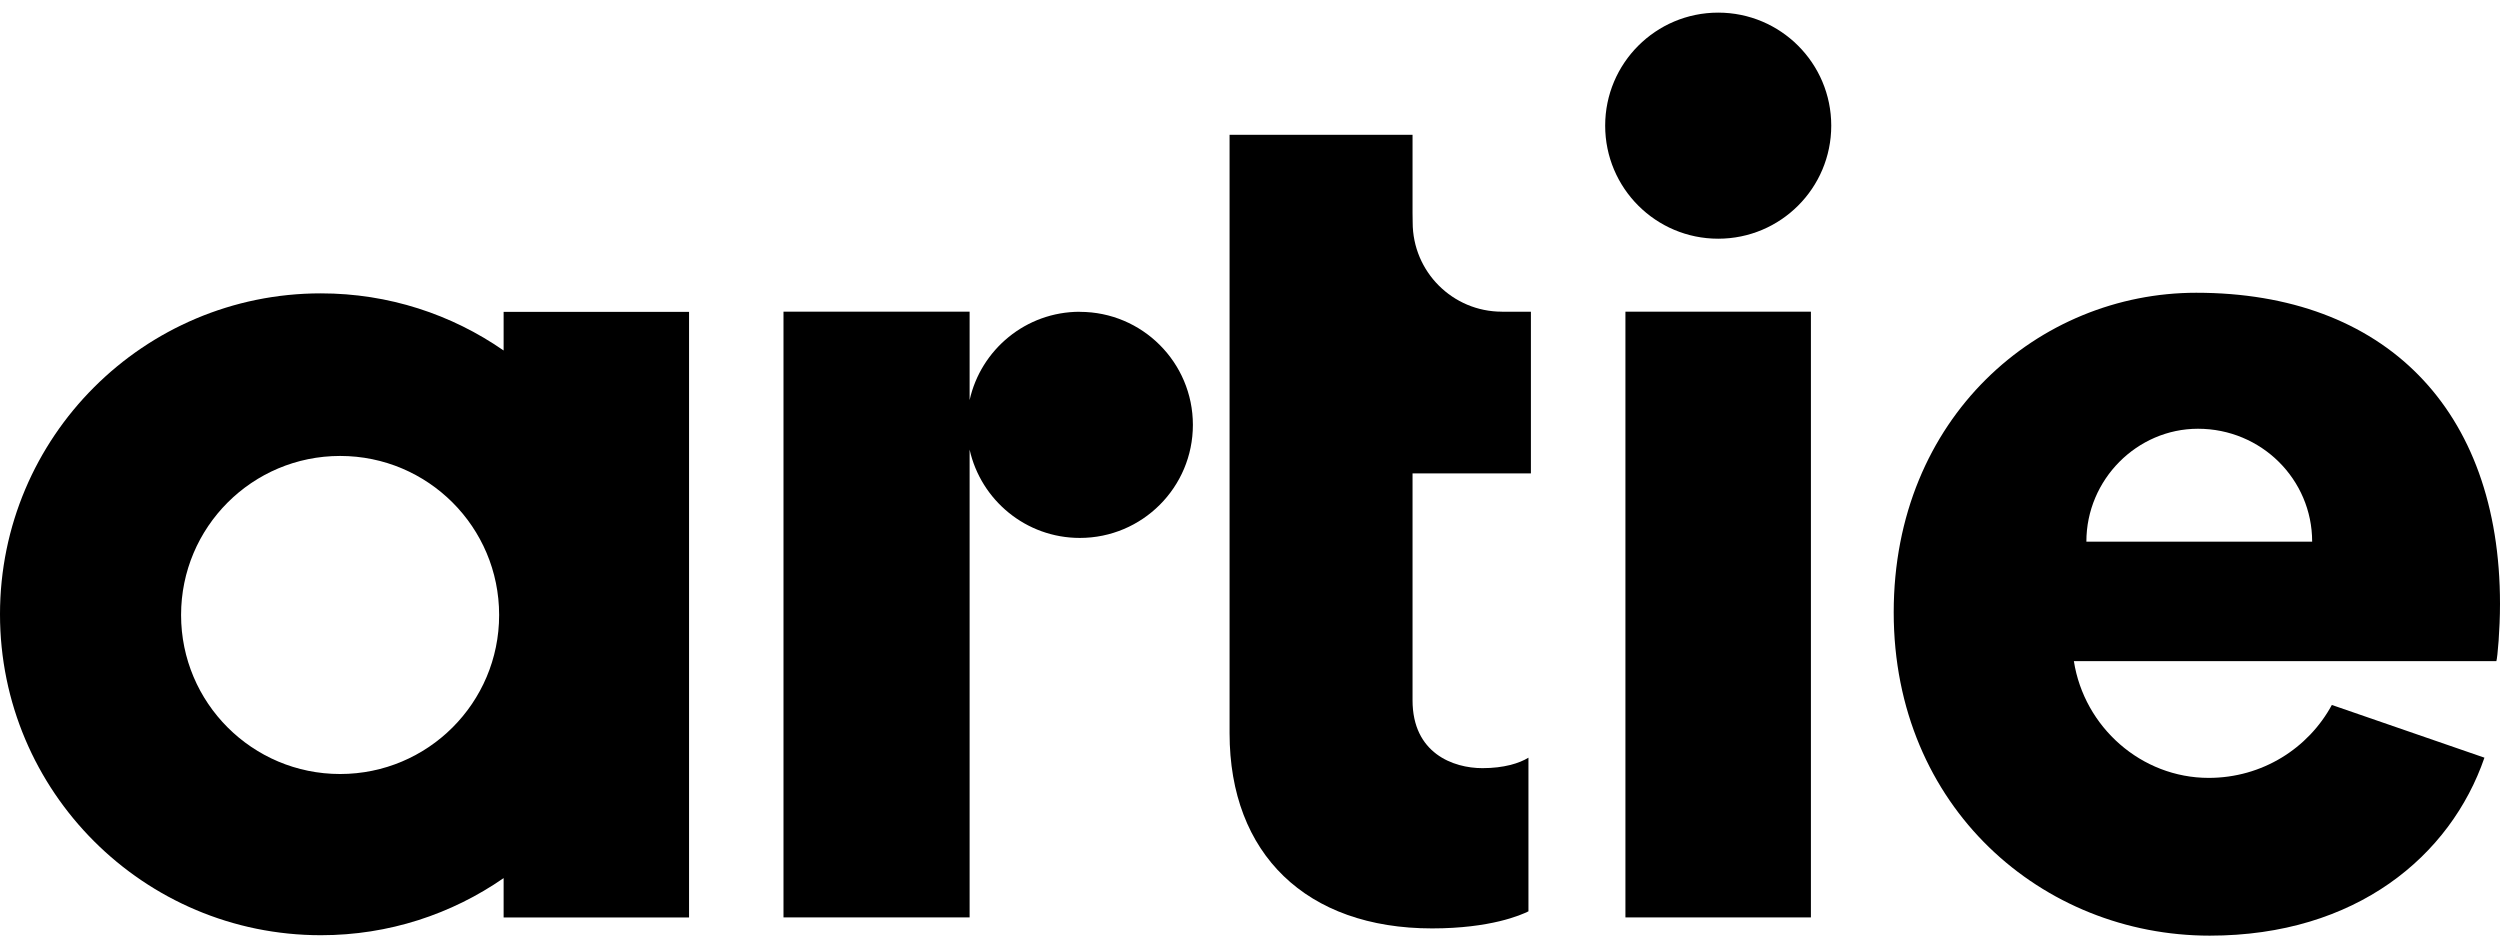
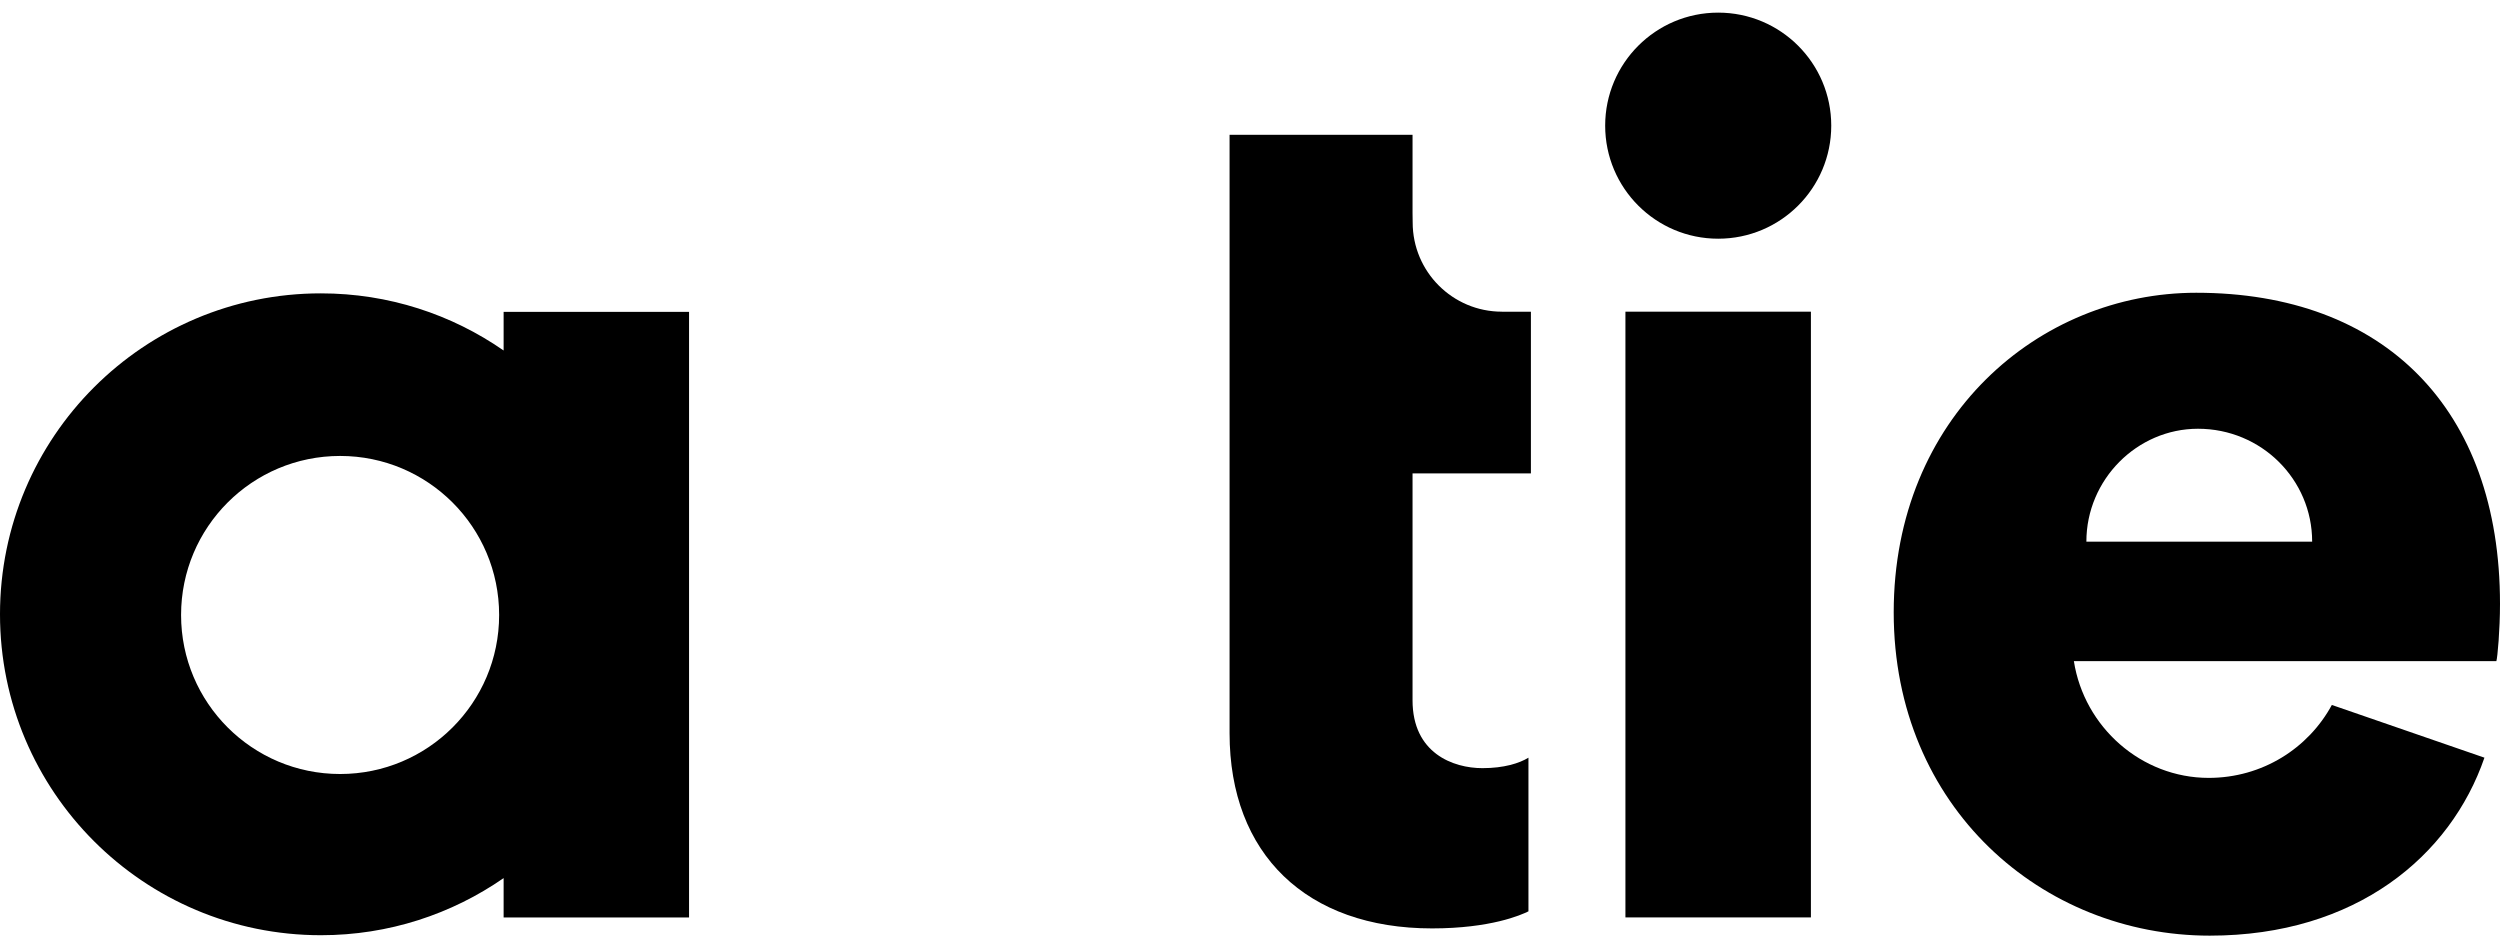
<svg xmlns="http://www.w3.org/2000/svg" width="58" height="22" viewBox="0 0 58 22" fill="none">
  <path d="M39.862 5.538C41.311 5.538 42.485 4.364 42.485 2.915C42.485 1.467 41.311 0.293 39.862 0.293C38.414 0.293 37.24 1.467 37.24 2.915C37.24 4.364 38.414 5.538 39.862 5.538Z" fill="black" />
  <path d="M42.013 7.231H37.71V21.284H42.013V7.231Z" fill="black" />
-   <path d="M57.915 15.341C57.943 15.255 58 14.605 58 14.01C58 9.481 55.311 6.792 50.953 6.792C47.302 6.792 43.934 9.679 43.934 14.207C43.934 18.736 47.387 21.707 51.265 21.707C54.663 21.707 56.854 19.857 57.639 17.578L54.099 16.355C53.554 17.361 52.484 18.047 51.242 18.047C49.679 18.047 48.353 16.869 48.114 15.339H57.916L57.915 15.341ZM50.993 9.947C52.465 9.947 53.642 11.124 53.642 12.566H48.404C48.404 11.124 49.581 9.947 50.993 9.947Z" fill="black" />
-   <path d="M25.052 7.233C23.801 7.233 22.756 8.11 22.495 9.282V7.231H18.177V21.284H22.495V10.431C22.757 11.603 23.802 12.48 25.052 12.48C26.502 12.48 27.675 11.305 27.675 9.857C27.675 8.409 26.5 7.235 25.052 7.235V7.233Z" fill="black" />
+   <path d="M57.915 15.341C57.943 15.255 58 14.605 58 14.01C58 9.481 55.311 6.792 50.953 6.792C47.302 6.792 43.934 9.679 43.934 14.207C43.934 18.736 47.387 21.707 51.265 21.707C54.663 21.707 56.854 19.857 57.639 17.578L54.099 16.355C53.554 17.361 52.484 18.047 51.242 18.047C49.679 18.047 48.353 16.869 48.114 15.339H57.916ZM50.993 9.947C52.465 9.947 53.642 11.124 53.642 12.566H48.404C48.404 11.124 49.581 9.947 50.993 9.947Z" fill="black" />
  <path d="M34.844 7.231C33.701 7.231 32.774 6.305 32.774 5.161L32.771 4.938V3.127H28.526V17.011C28.526 19.813 30.308 21.539 33.224 21.539C34.583 21.539 35.29 21.228 35.46 21.143V17.578C35.25 17.708 34.891 17.821 34.393 17.821C33.711 17.821 32.771 17.473 32.771 16.248V10.983H35.517V7.232H34.844V7.231Z" fill="black" />
  <path d="M11.683 8.131C10.48 7.296 9.02 6.806 7.445 6.806C3.334 6.805 0 10.139 0 14.251C0 18.363 3.334 21.697 7.446 21.697C9.022 21.697 10.481 21.206 11.684 20.372V21.285H15.986V7.236H11.684V8.131H11.683ZM7.891 17.957C5.853 17.957 4.201 16.306 4.201 14.268C4.201 12.229 5.852 10.578 7.891 10.578C9.929 10.578 11.58 12.229 11.58 14.268C11.58 16.306 9.929 17.957 7.891 17.957Z" fill="black" />
</svg>